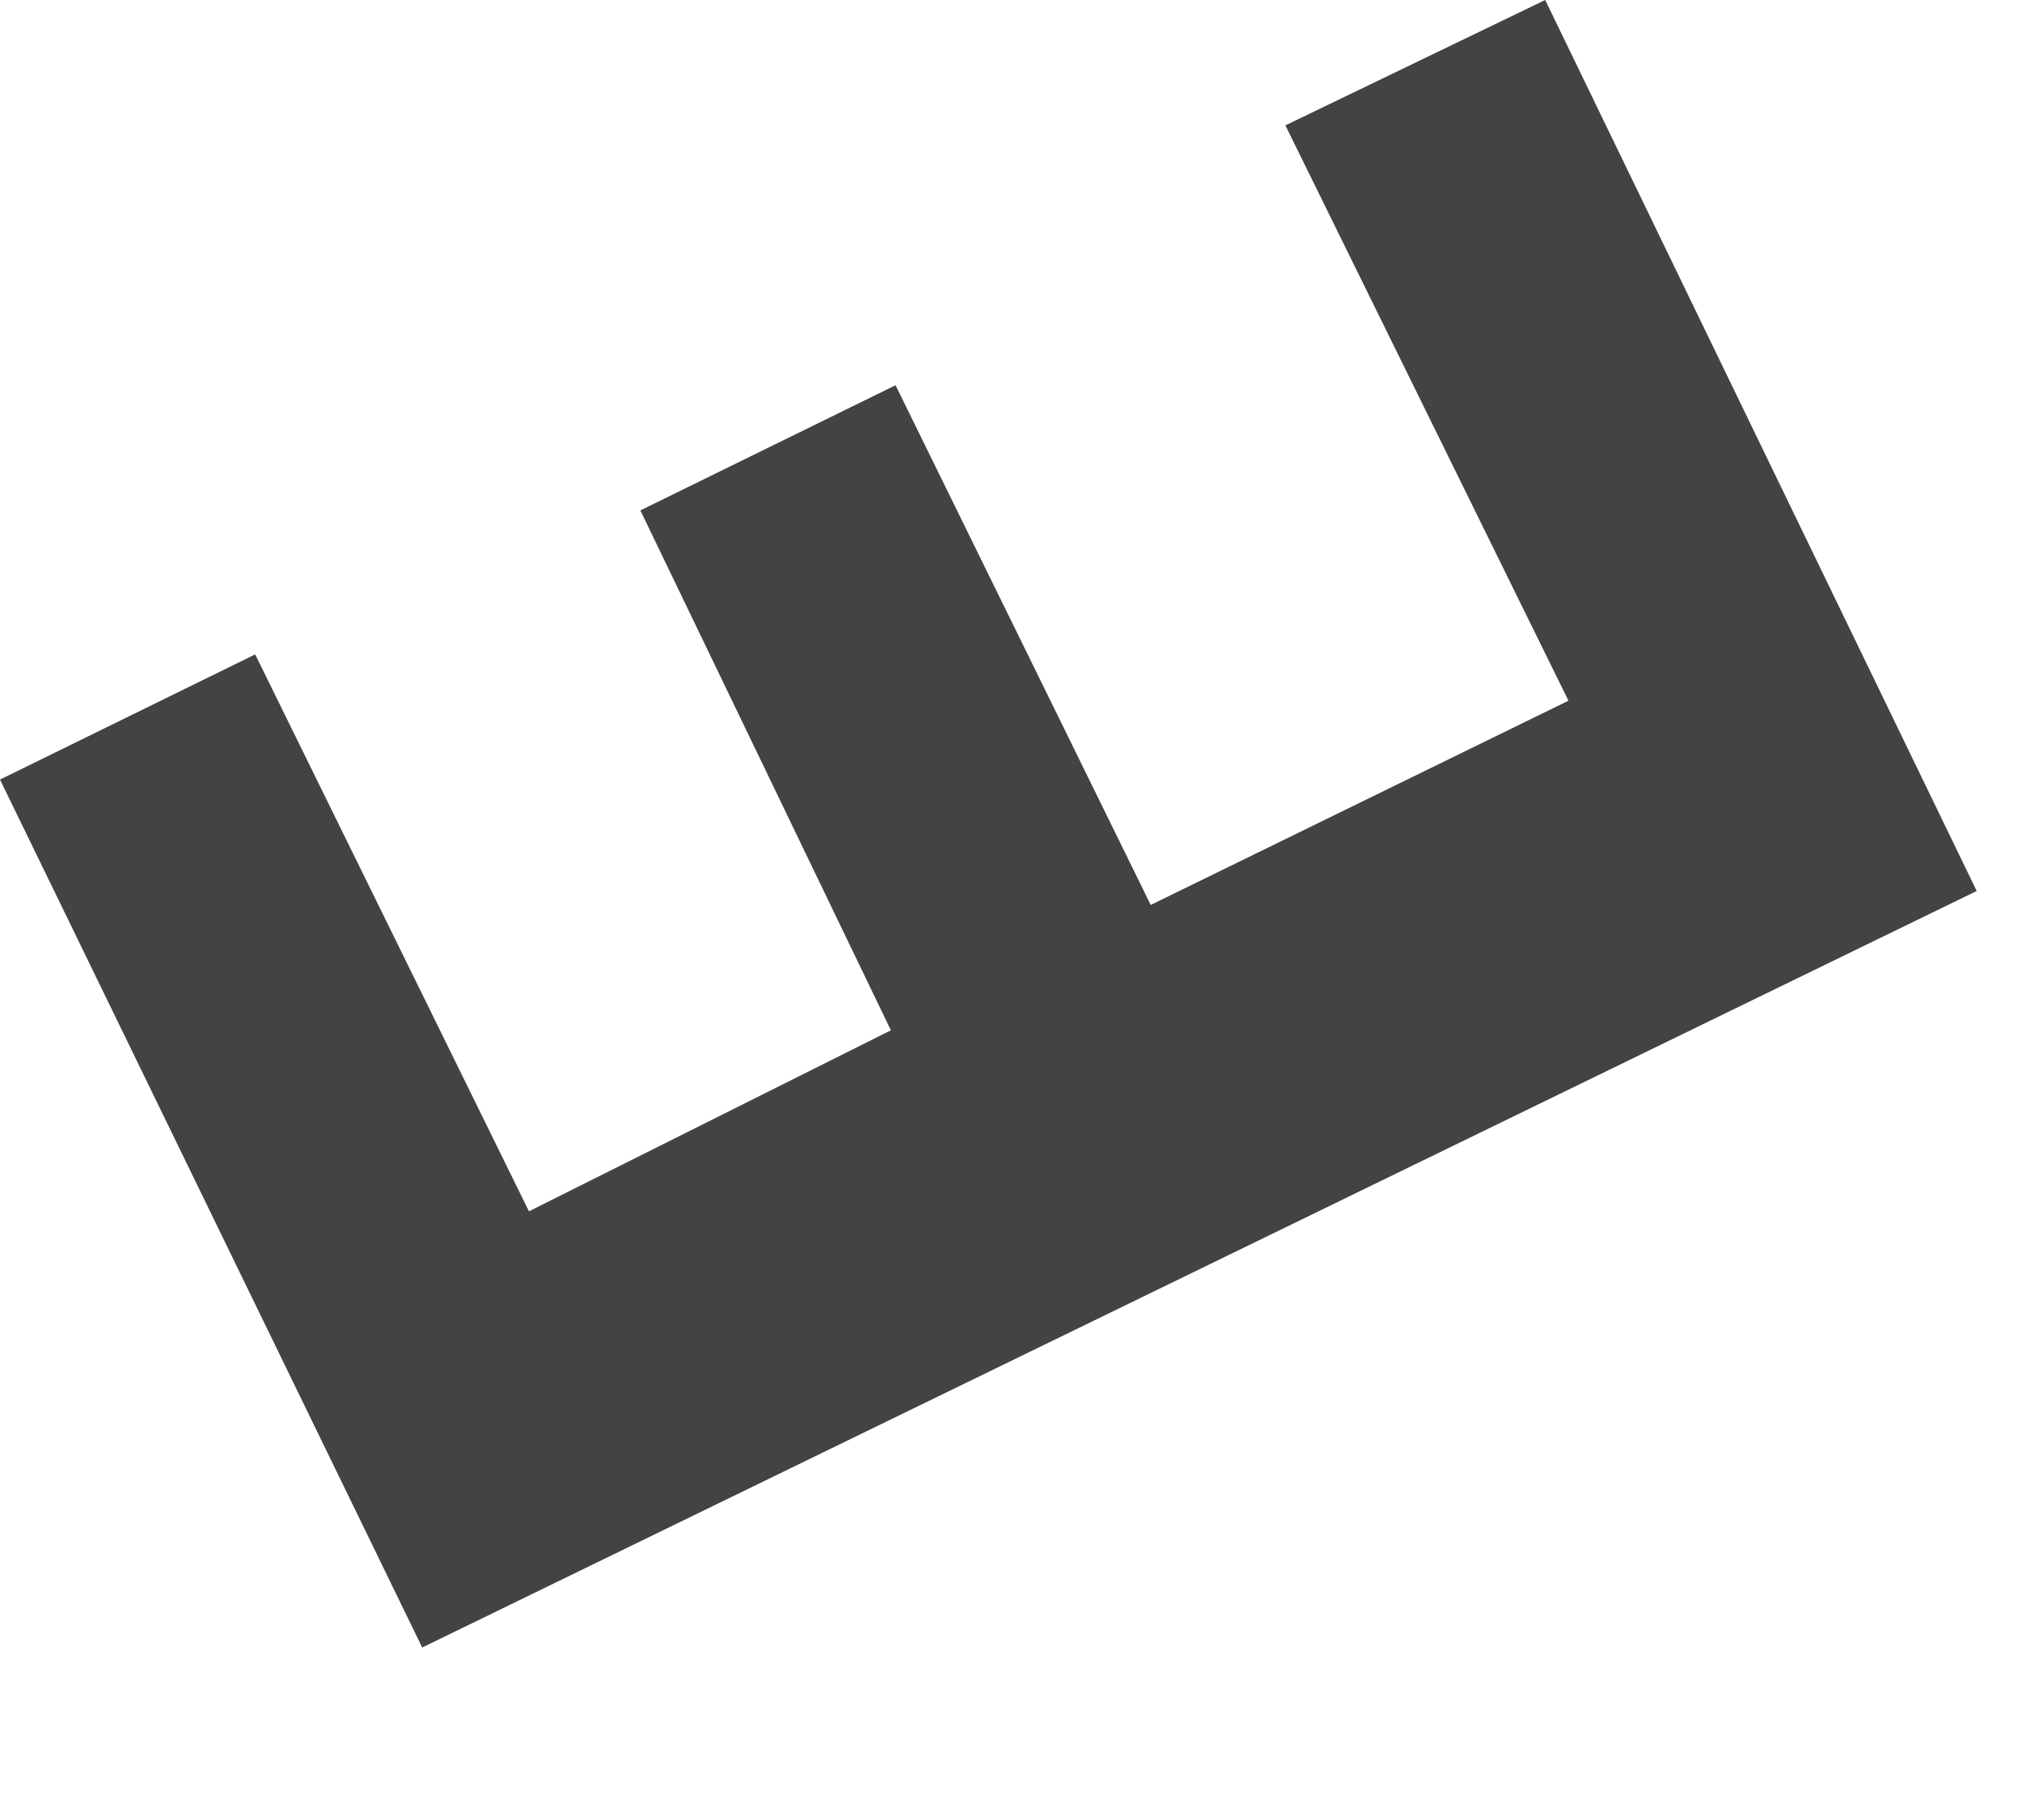
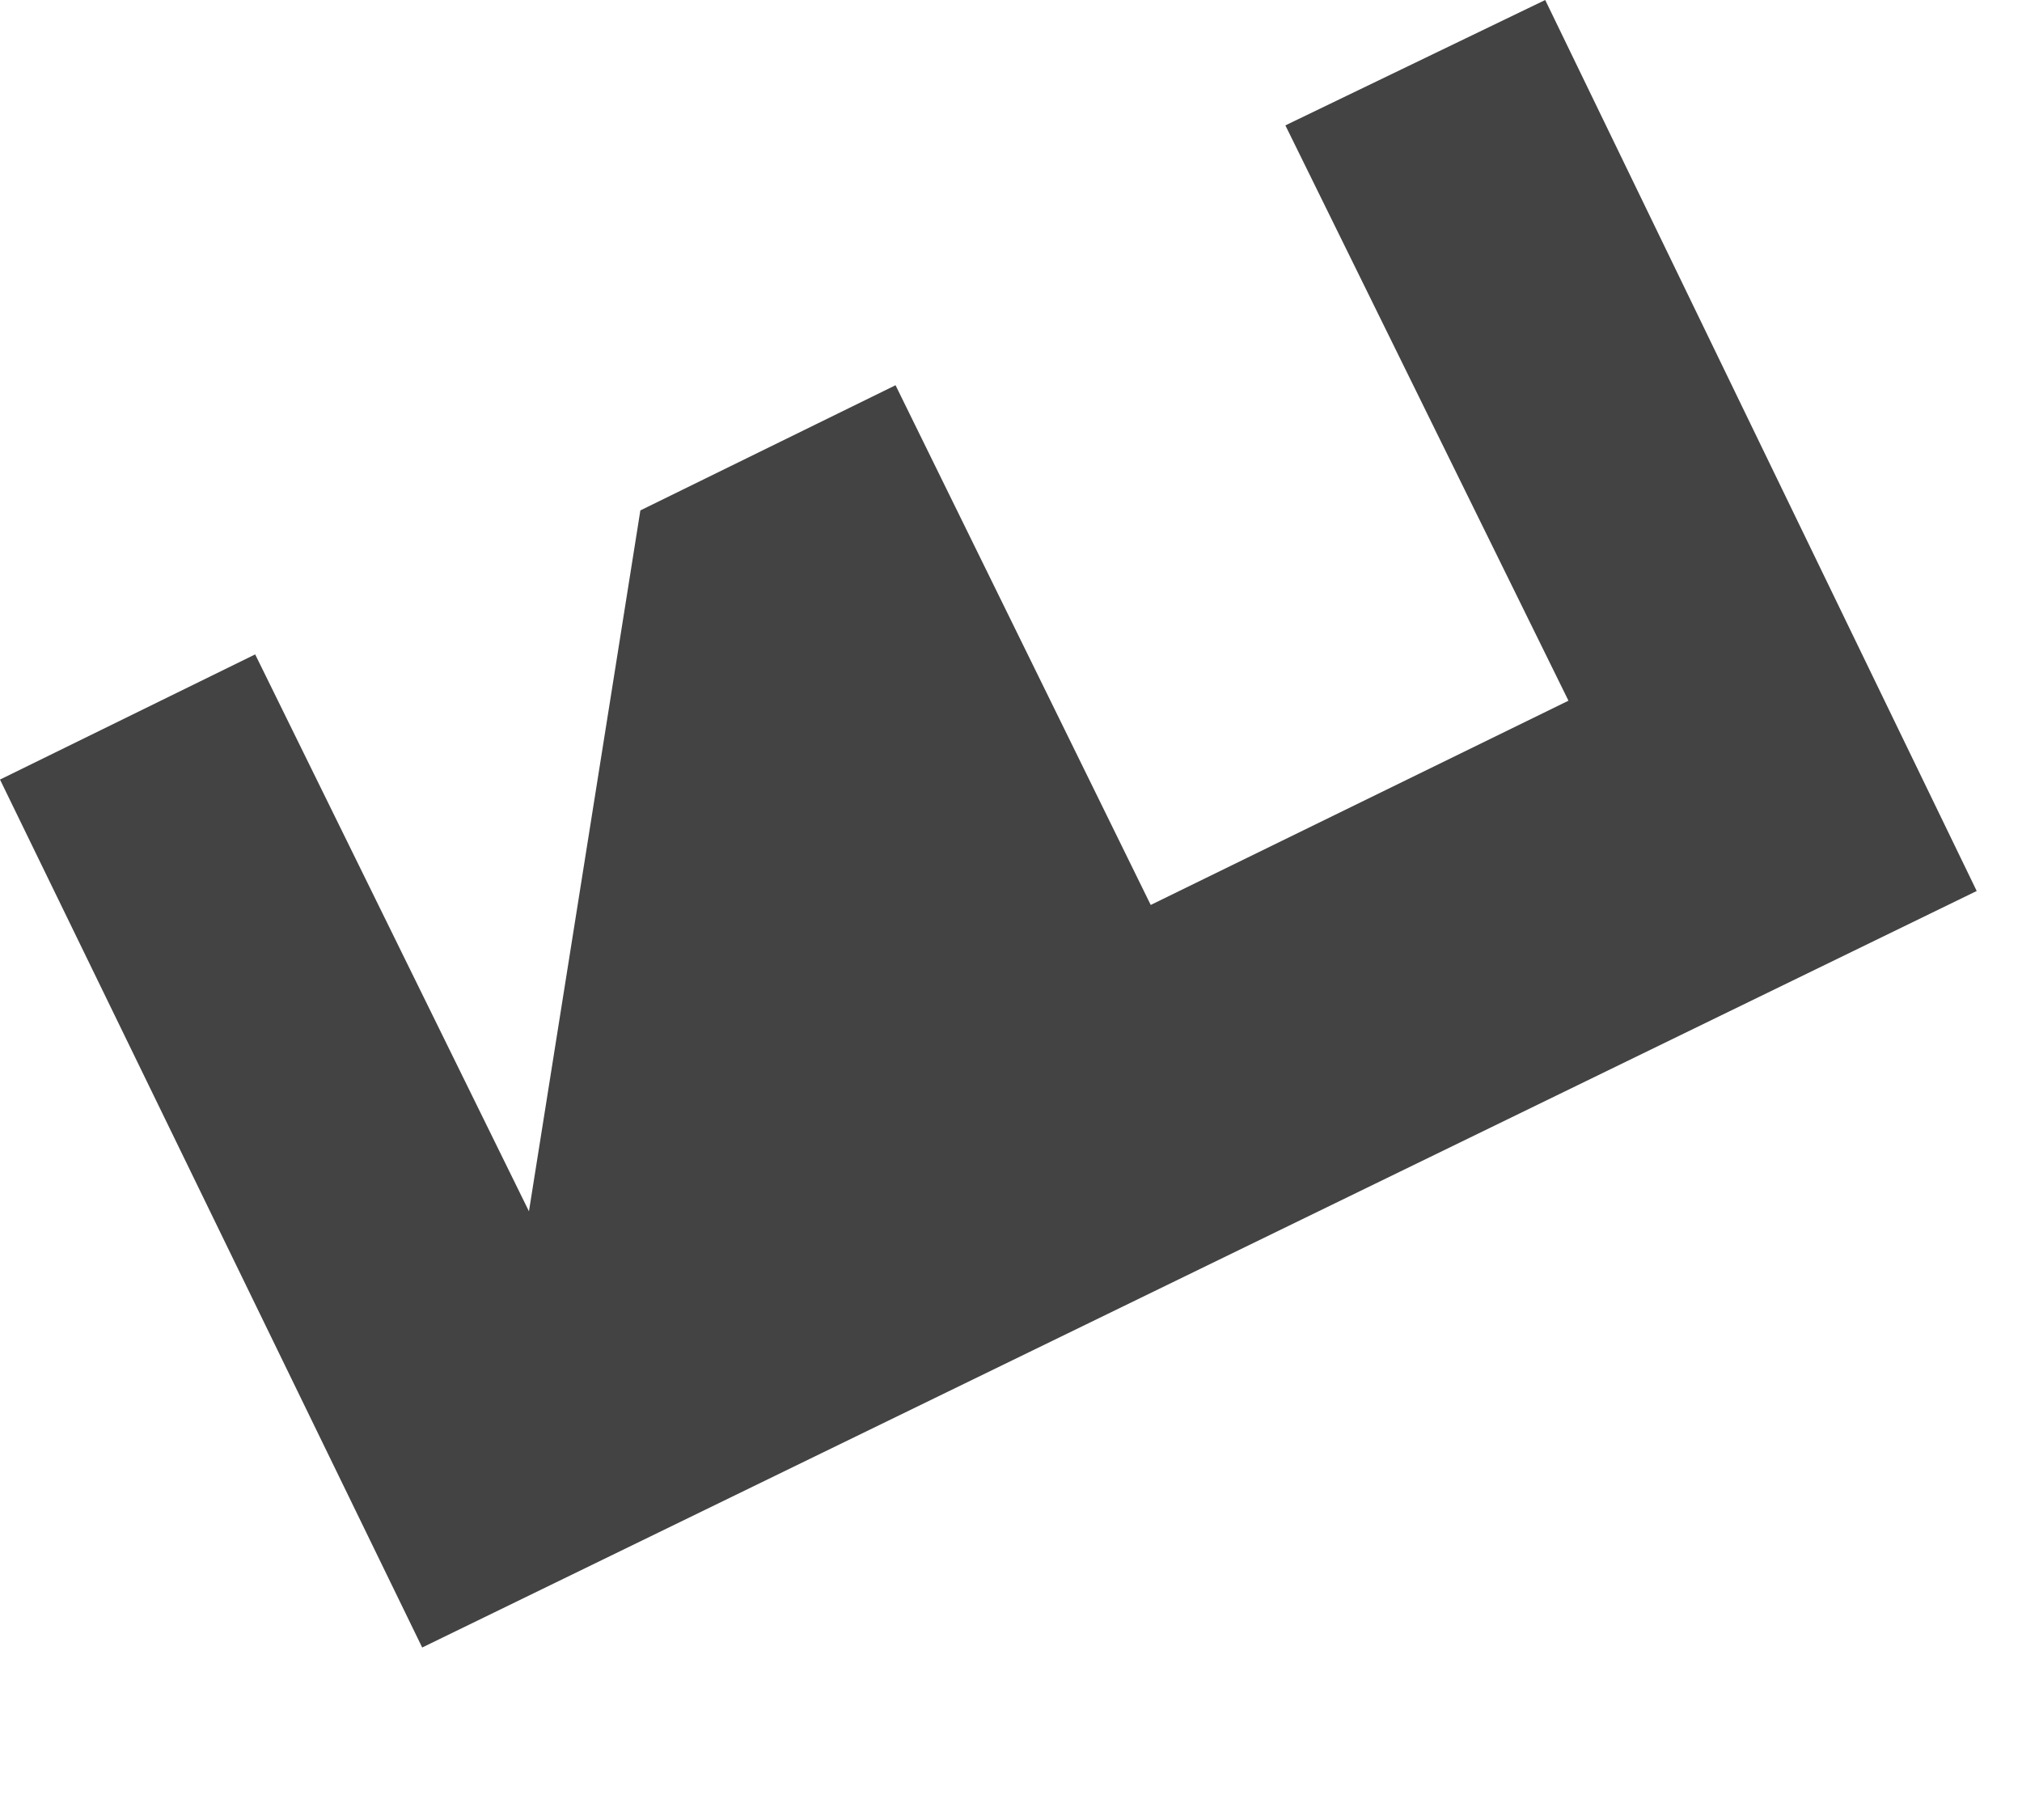
<svg xmlns="http://www.w3.org/2000/svg" fill="none" height="100%" overflow="visible" preserveAspectRatio="none" style="display: block;" viewBox="0 0 10 9" width="100%">
-   <path d="M6.357 0.62L7.757 3.465L5.691 4.475L4.429 1.905L3.167 2.524L4.406 5.095L2.616 5.99L1.262 3.236L0 3.855L2.088 8.147L9.776 4.406L7.642 0L6.357 0.62Z" fill="#434344" id="Vector" />
+   <path d="M6.357 0.62L7.757 3.465L5.691 4.475L4.429 1.905L3.167 2.524L2.616 5.99L1.262 3.236L0 3.855L2.088 8.147L9.776 4.406L7.642 0L6.357 0.62Z" fill="#434344" id="Vector" />
</svg>